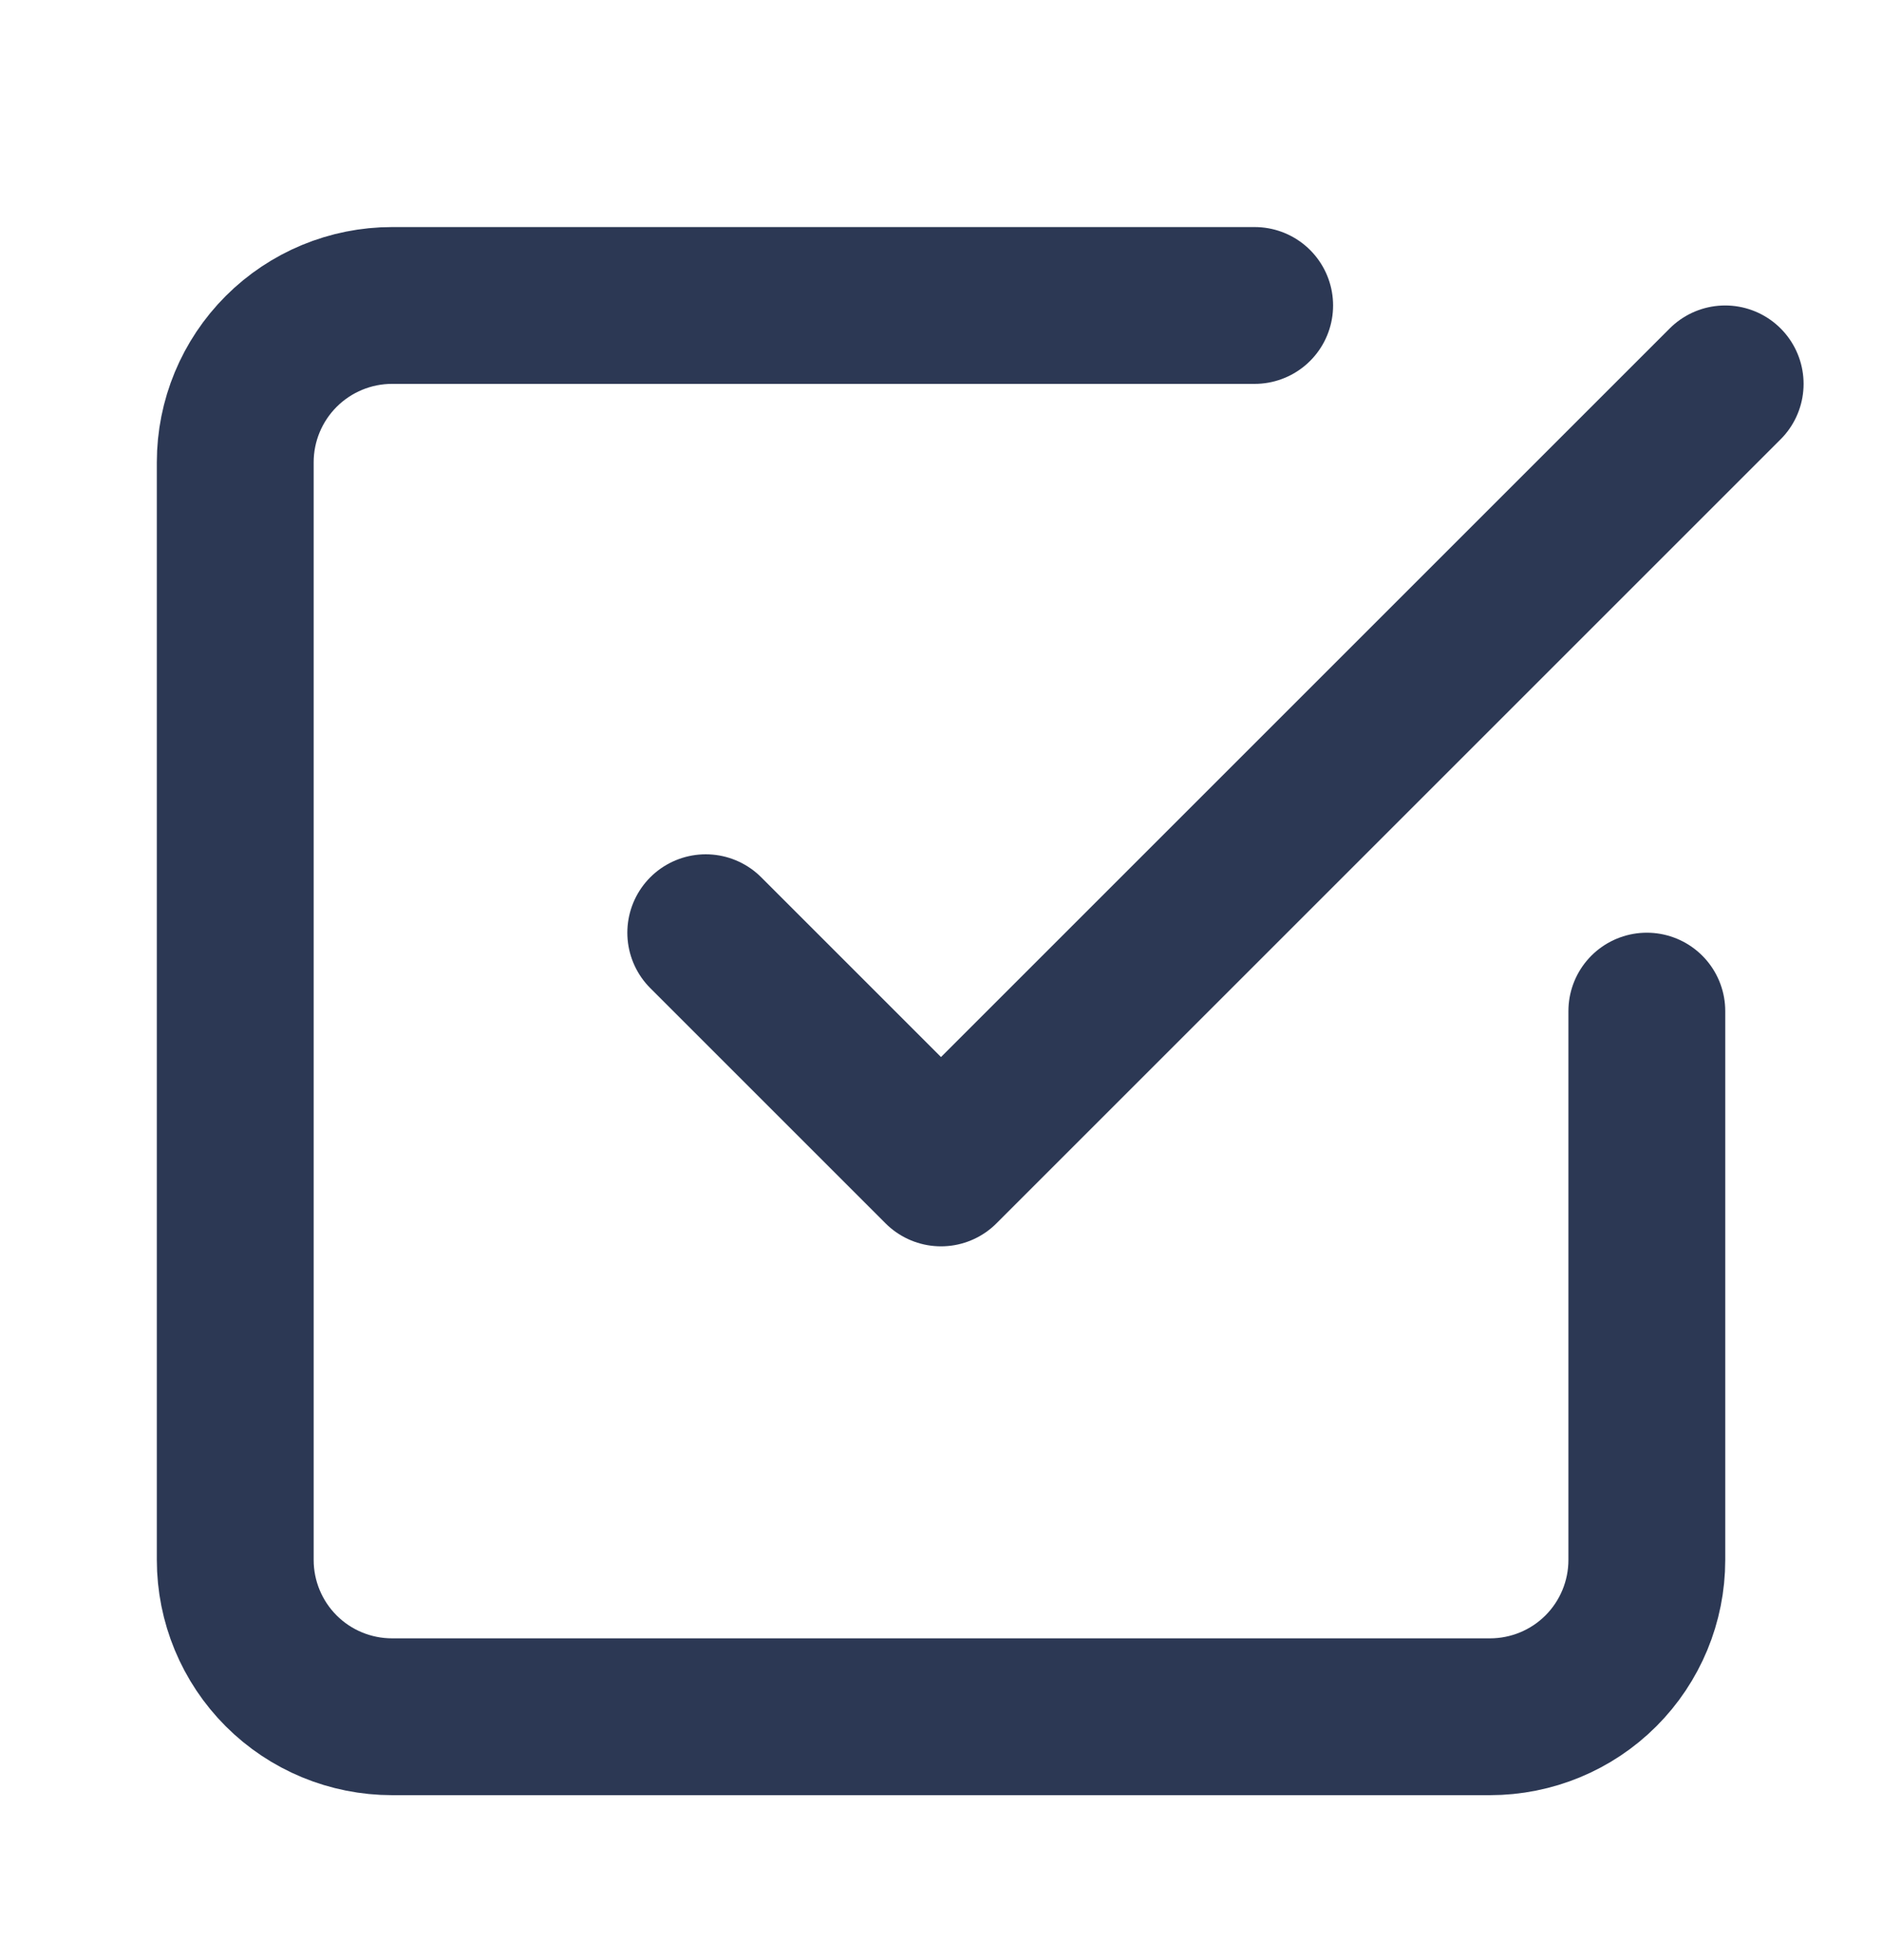
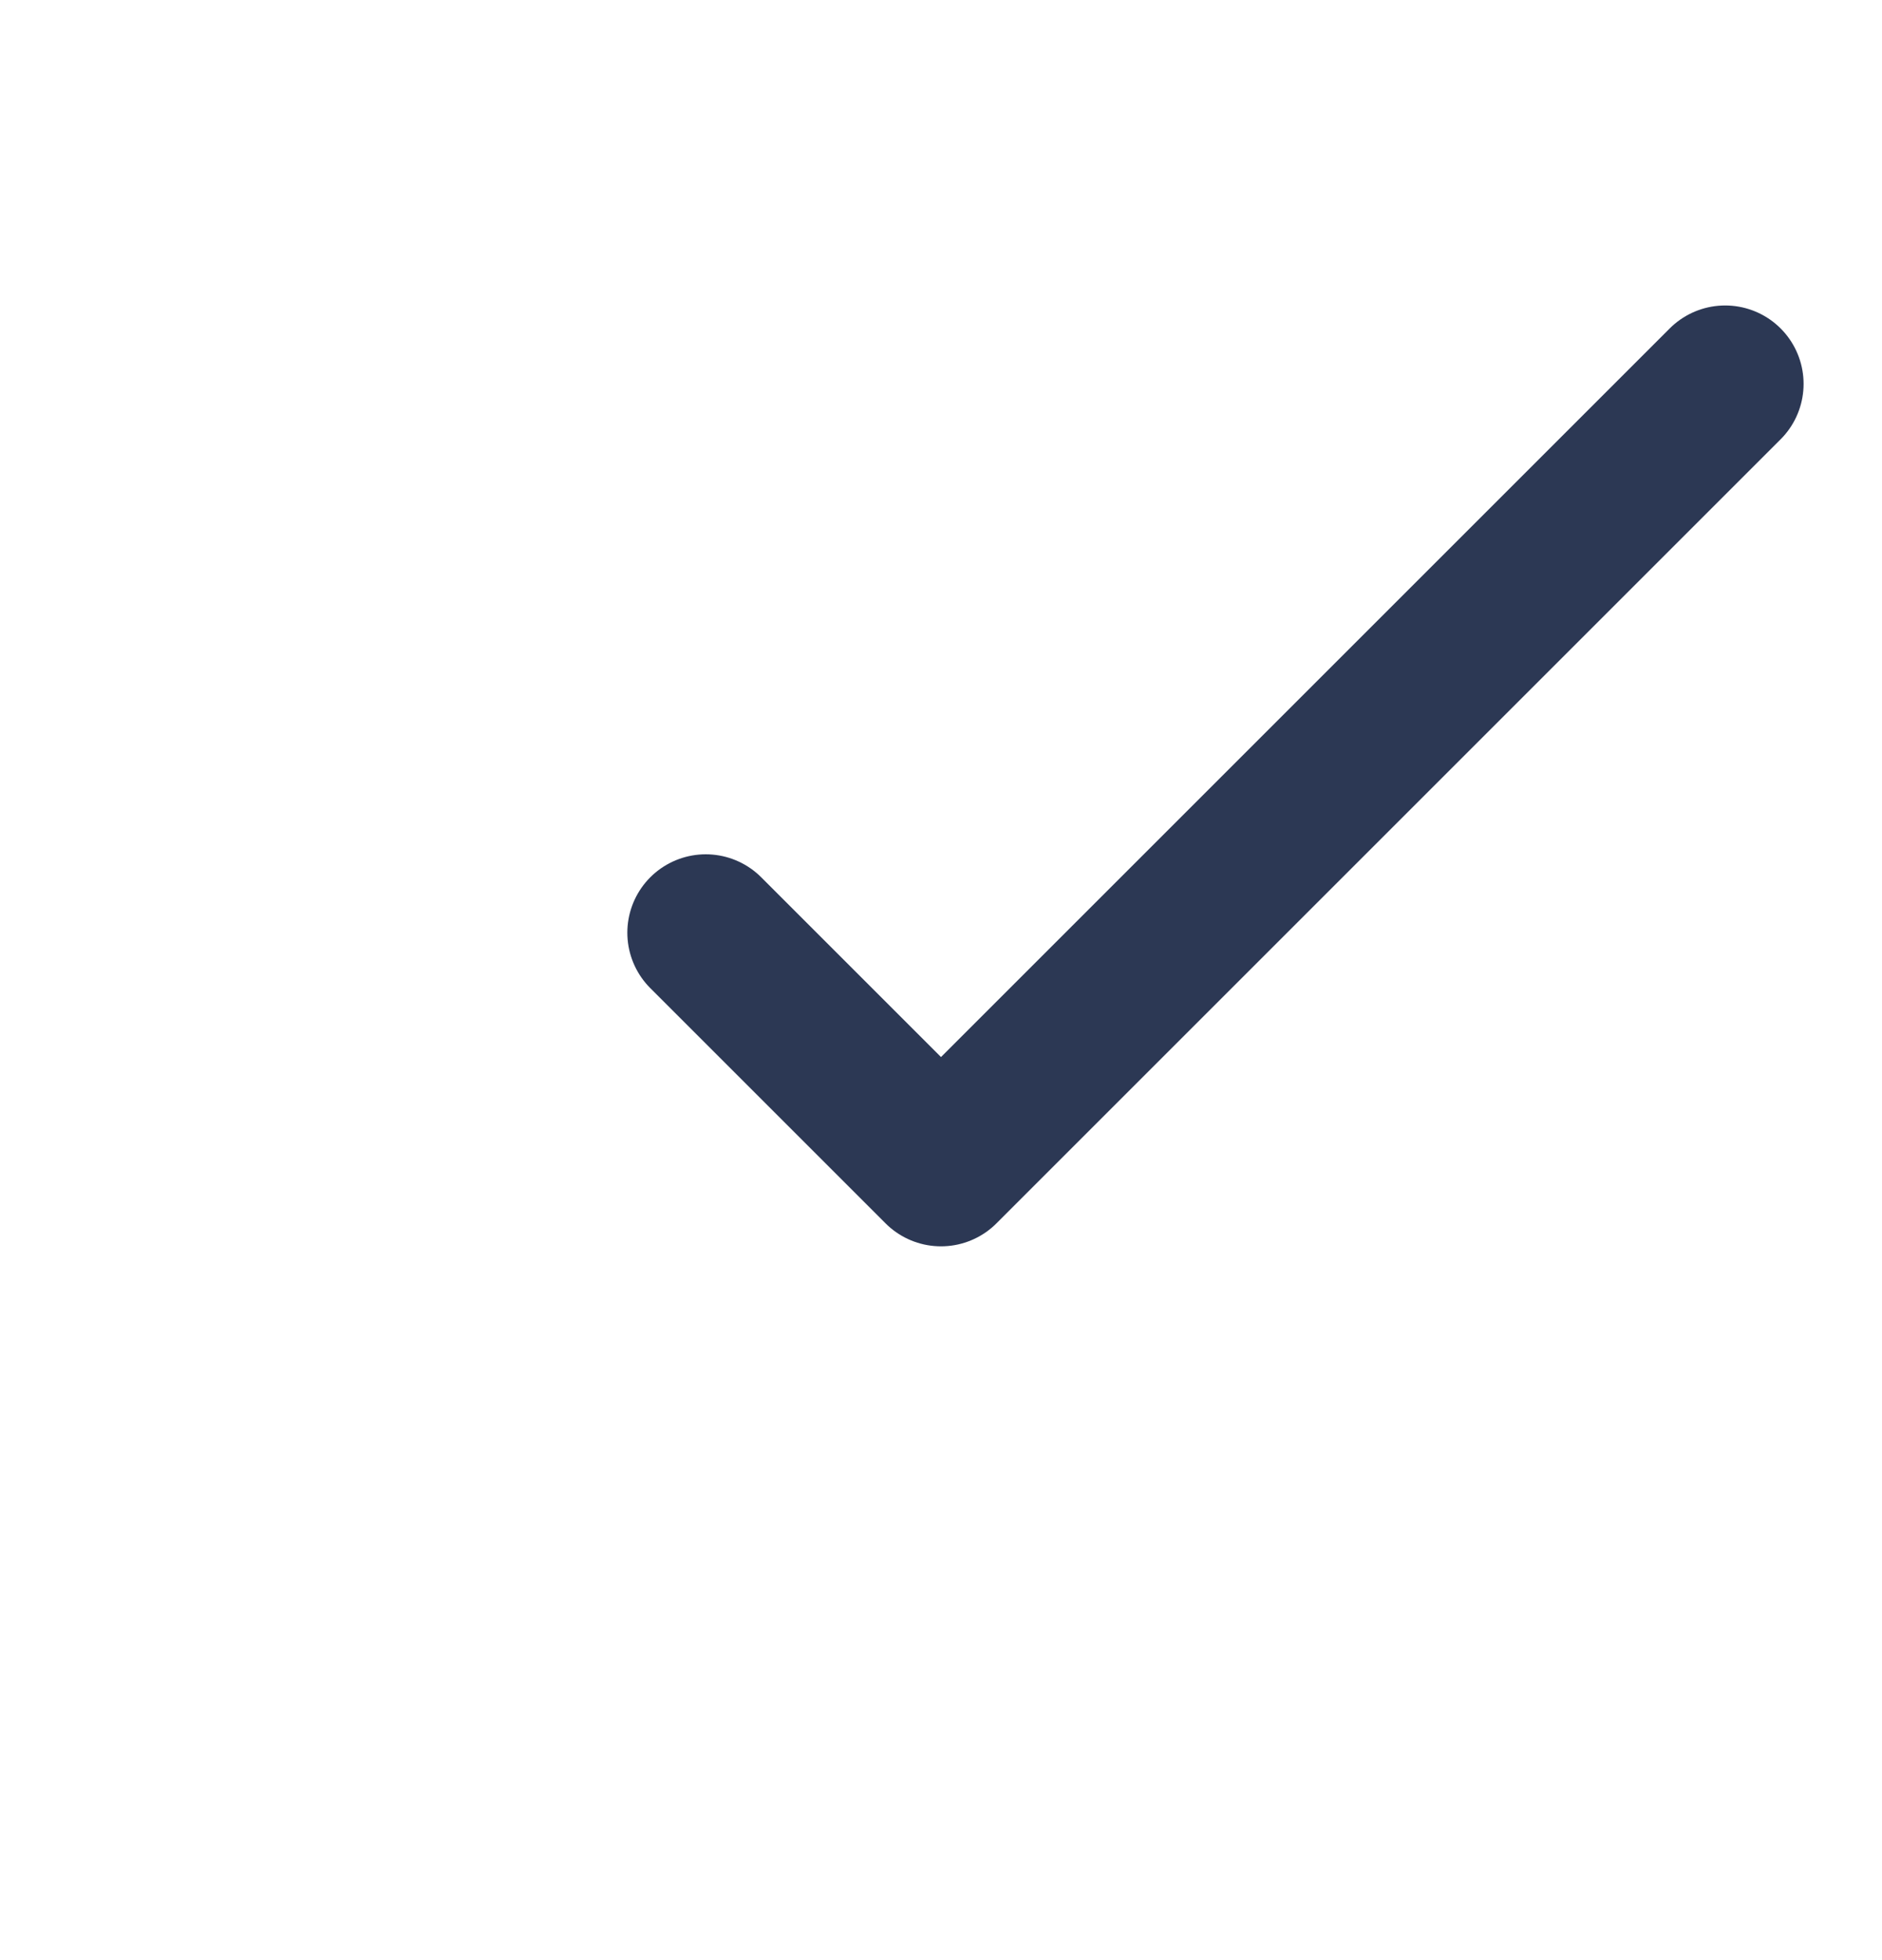
<svg xmlns="http://www.w3.org/2000/svg" width="24" height="25" viewBox="0 0 24 25" fill="none">
  <path d="M9 11.896L12 14.896L22 4.896" stroke="#2C3854" stroke-width="2" stroke-linecap="round" stroke-linejoin="round" />
-   <path d="M21.001 12.896V19.896C21.001 20.427 20.79 20.936 20.415 21.311C20.04 21.686 19.531 21.896 19.001 21.896H5C4.47 21.896 3.961 21.686 3.586 21.311C3.211 20.936 3 20.427 3 19.896V5.896C3 5.366 3.211 4.857 3.586 4.482C3.961 4.107 4.47 3.896 5 3.896H16" stroke="#2C3854" stroke-width="2" stroke-linecap="round" stroke-linejoin="round" />
</svg>